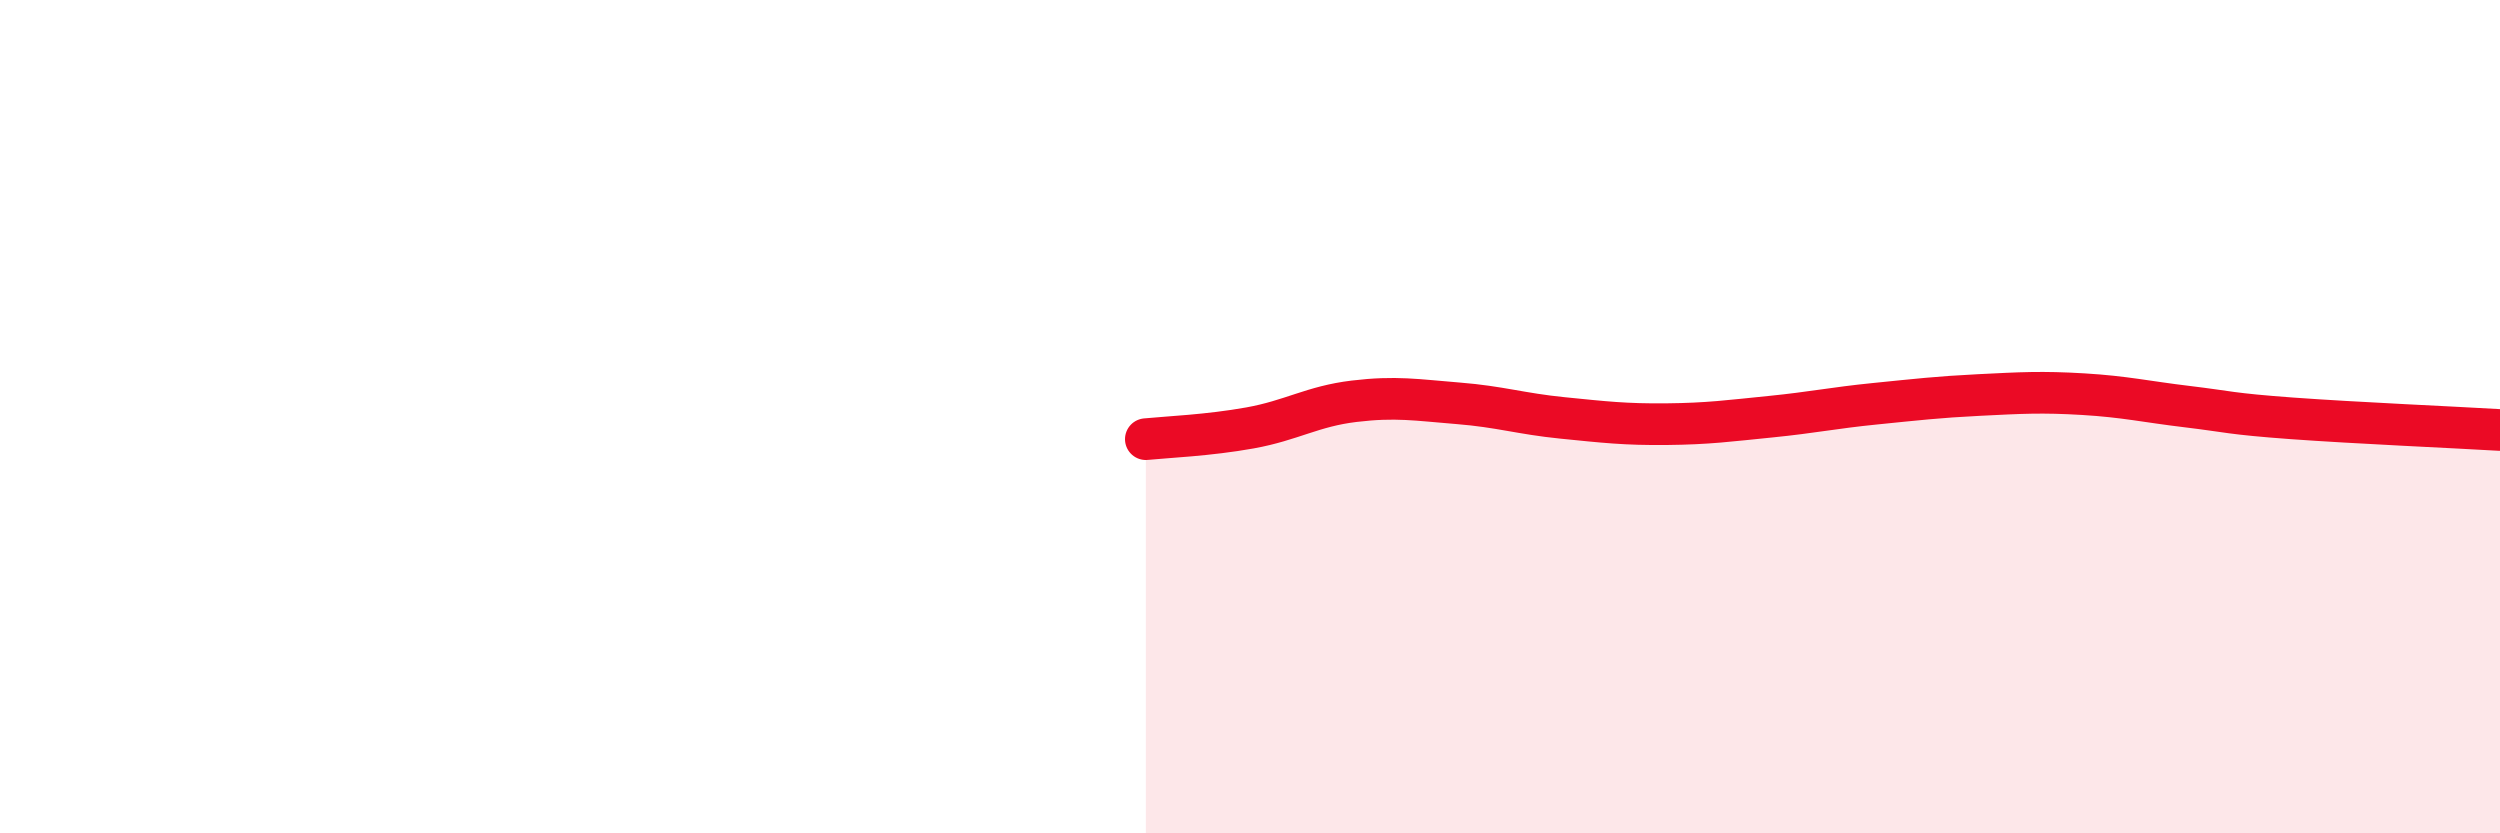
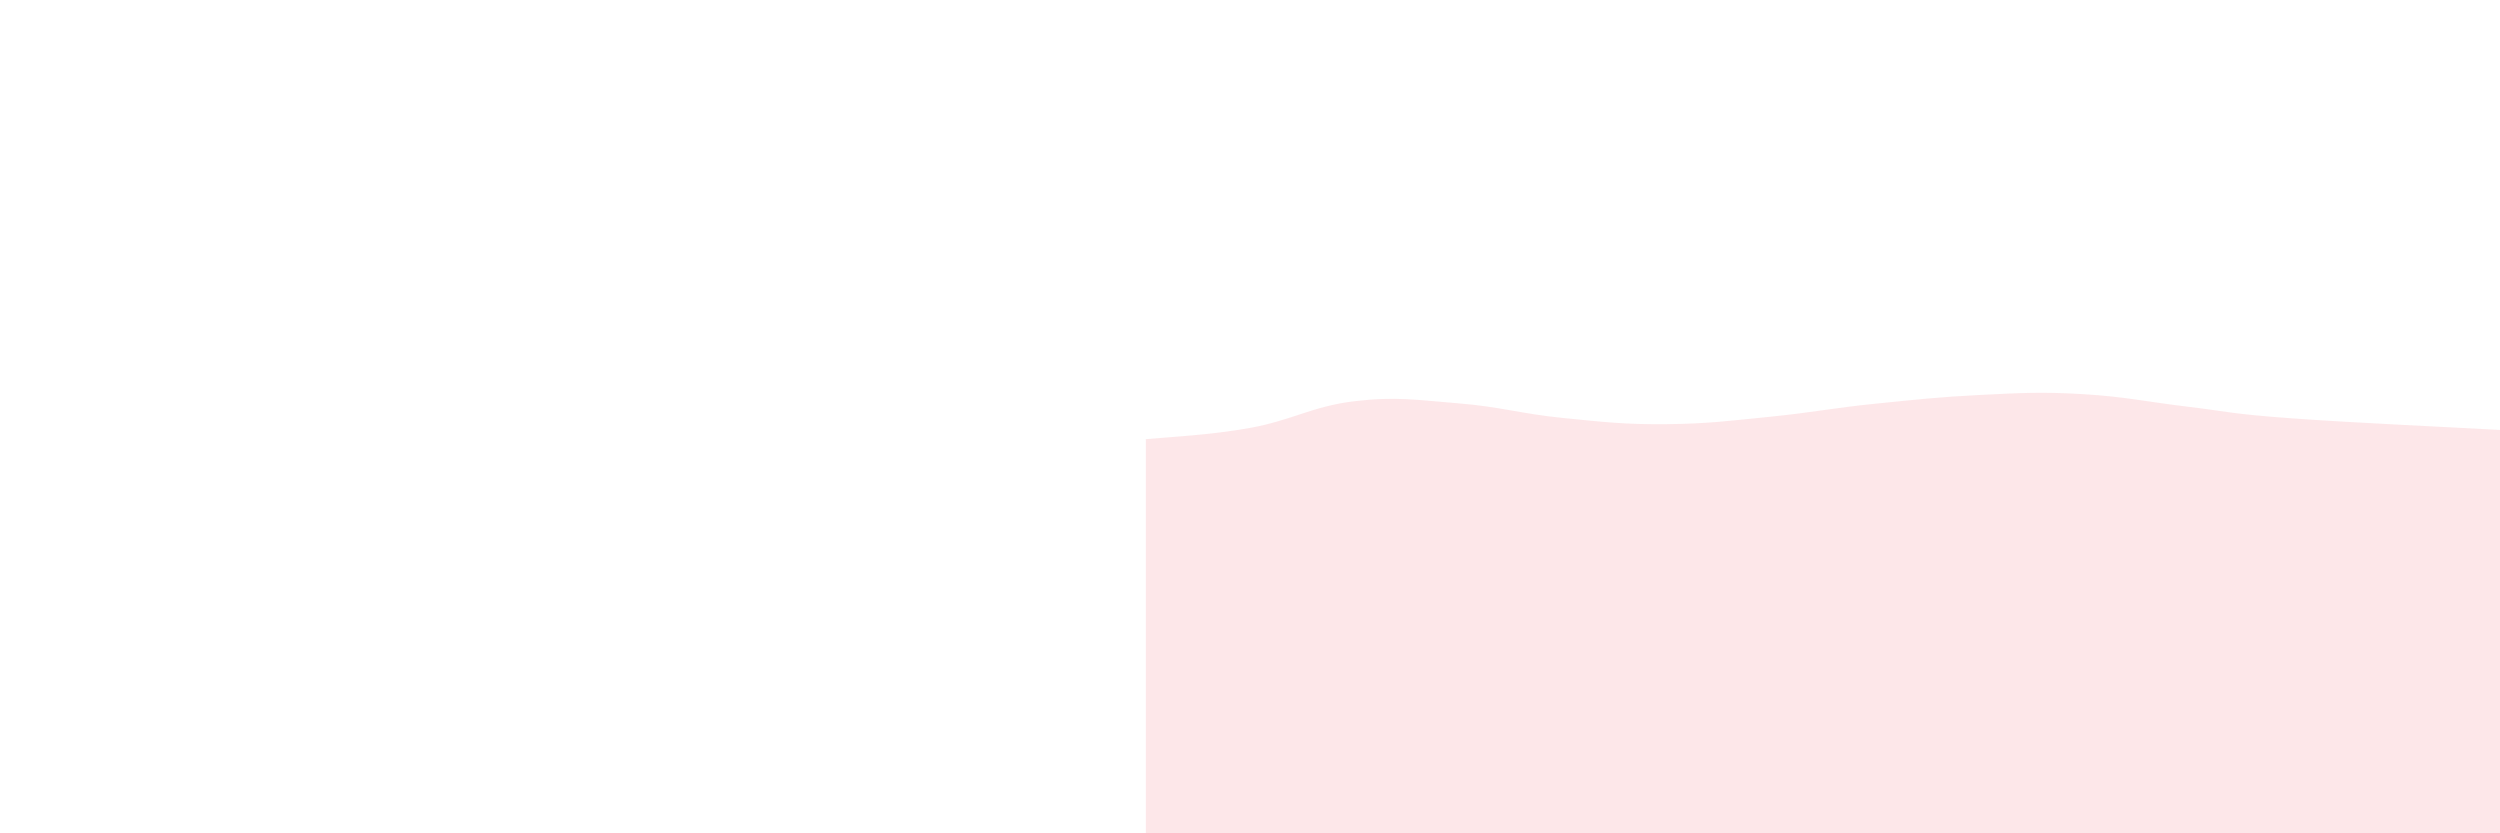
<svg xmlns="http://www.w3.org/2000/svg" width="60" height="20" viewBox="0 0 60 20">
  <path d="M 27.5,10.54 C 28,10.49 29,10.45 30,10.27 C 31,10.09 31.5,9.75 32.5,9.63 C 33.5,9.51 34,9.6 35,9.68 C 36,9.76 36.5,9.93 37.5,10.03 C 38.5,10.13 39,10.19 40,10.18 C 41,10.17 41.5,10.1 42.5,10 C 43.5,9.9 44,9.79 45,9.69 C 46,9.59 46.5,9.53 47.5,9.48 C 48.5,9.43 49,9.4 50,9.46 C 51,9.52 51.5,9.64 52.5,9.76 C 53.5,9.88 53.5,9.93 55,10.04 C 56.5,10.15 59,10.26 60,10.32L60 20L27.5 20Z" fill="#EB0A25" opacity="0.1" stroke-linecap="round" stroke-linejoin="round" />
-   <path d="M 27.5,10.54 C 28,10.49 29,10.45 30,10.27 C 31,10.09 31.5,9.75 32.5,9.63 C 33.5,9.51 34,9.6 35,9.68 C 36,9.76 36.5,9.93 37.5,10.03 C 38.5,10.13 39,10.19 40,10.18 C 41,10.17 41.5,10.1 42.5,10 C 43.5,9.9 44,9.79 45,9.69 C 46,9.59 46.5,9.53 47.5,9.48 C 48.5,9.43 49,9.4 50,9.46 C 51,9.52 51.5,9.64 52.5,9.76 C 53.5,9.88 53.5,9.93 55,10.04 C 56.5,10.15 59,10.26 60,10.32" stroke="#EB0A25" stroke-width="1" fill="none" stroke-linecap="round" stroke-linejoin="round" />
</svg>